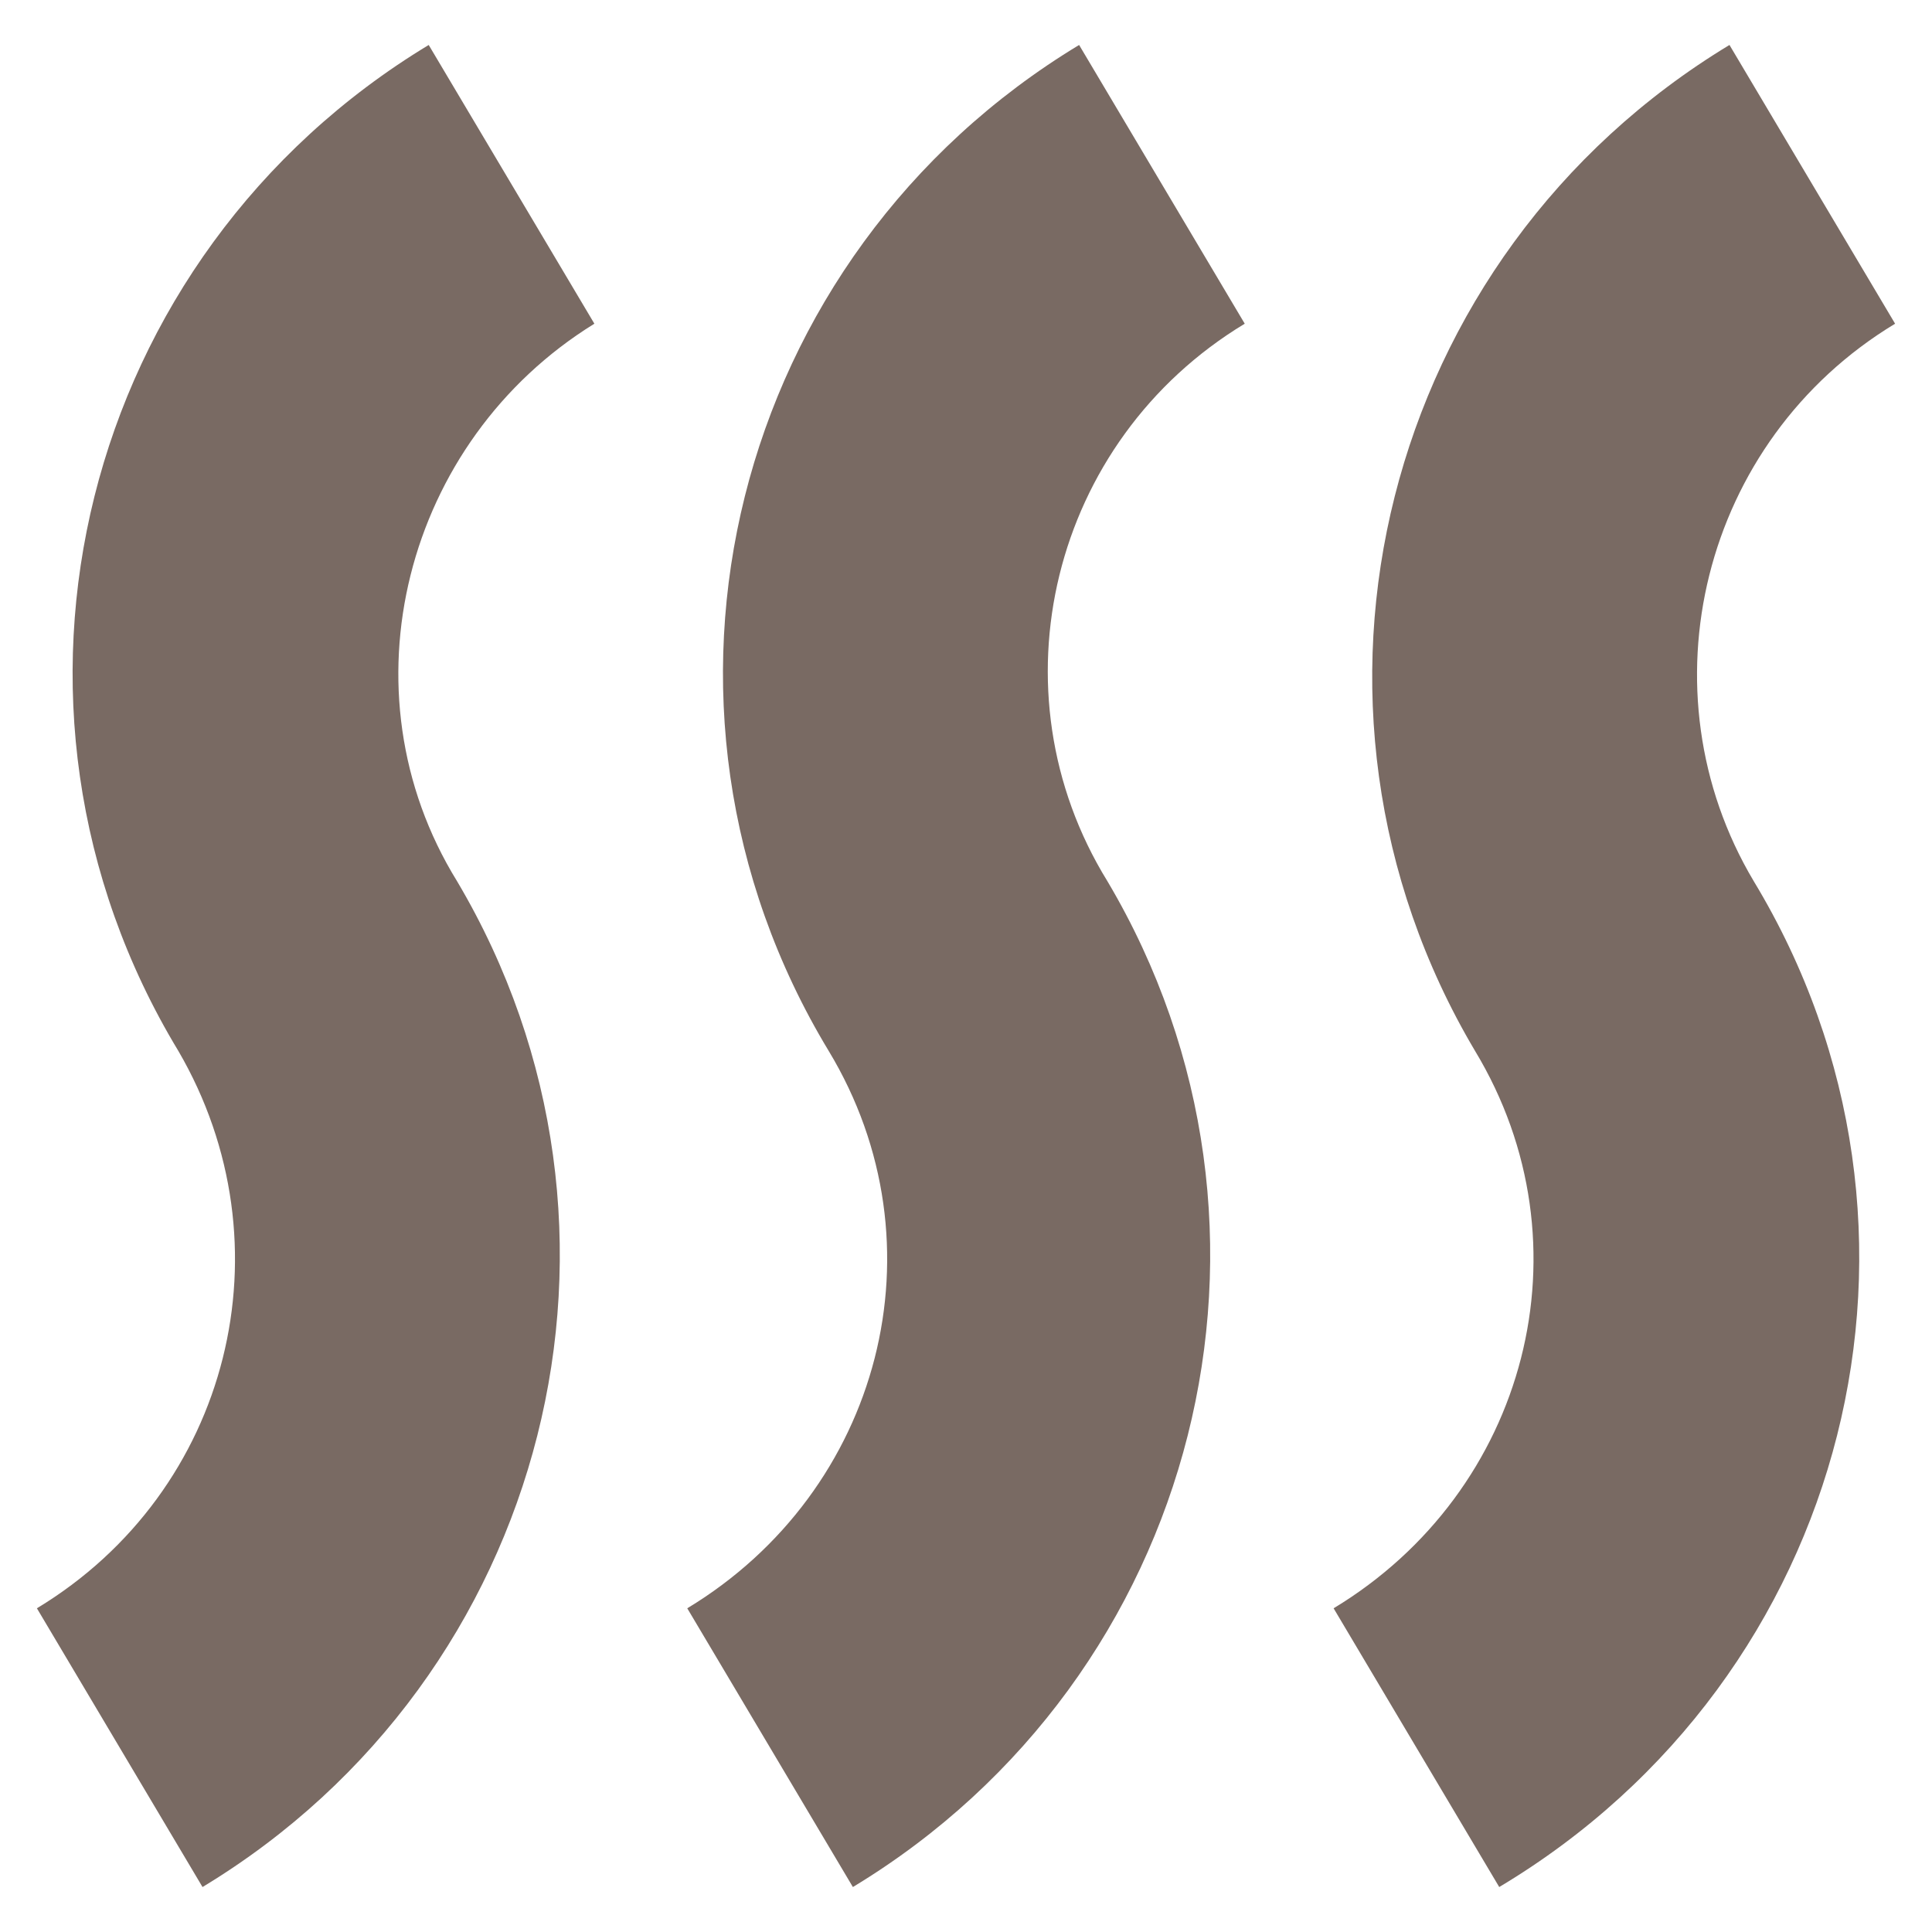
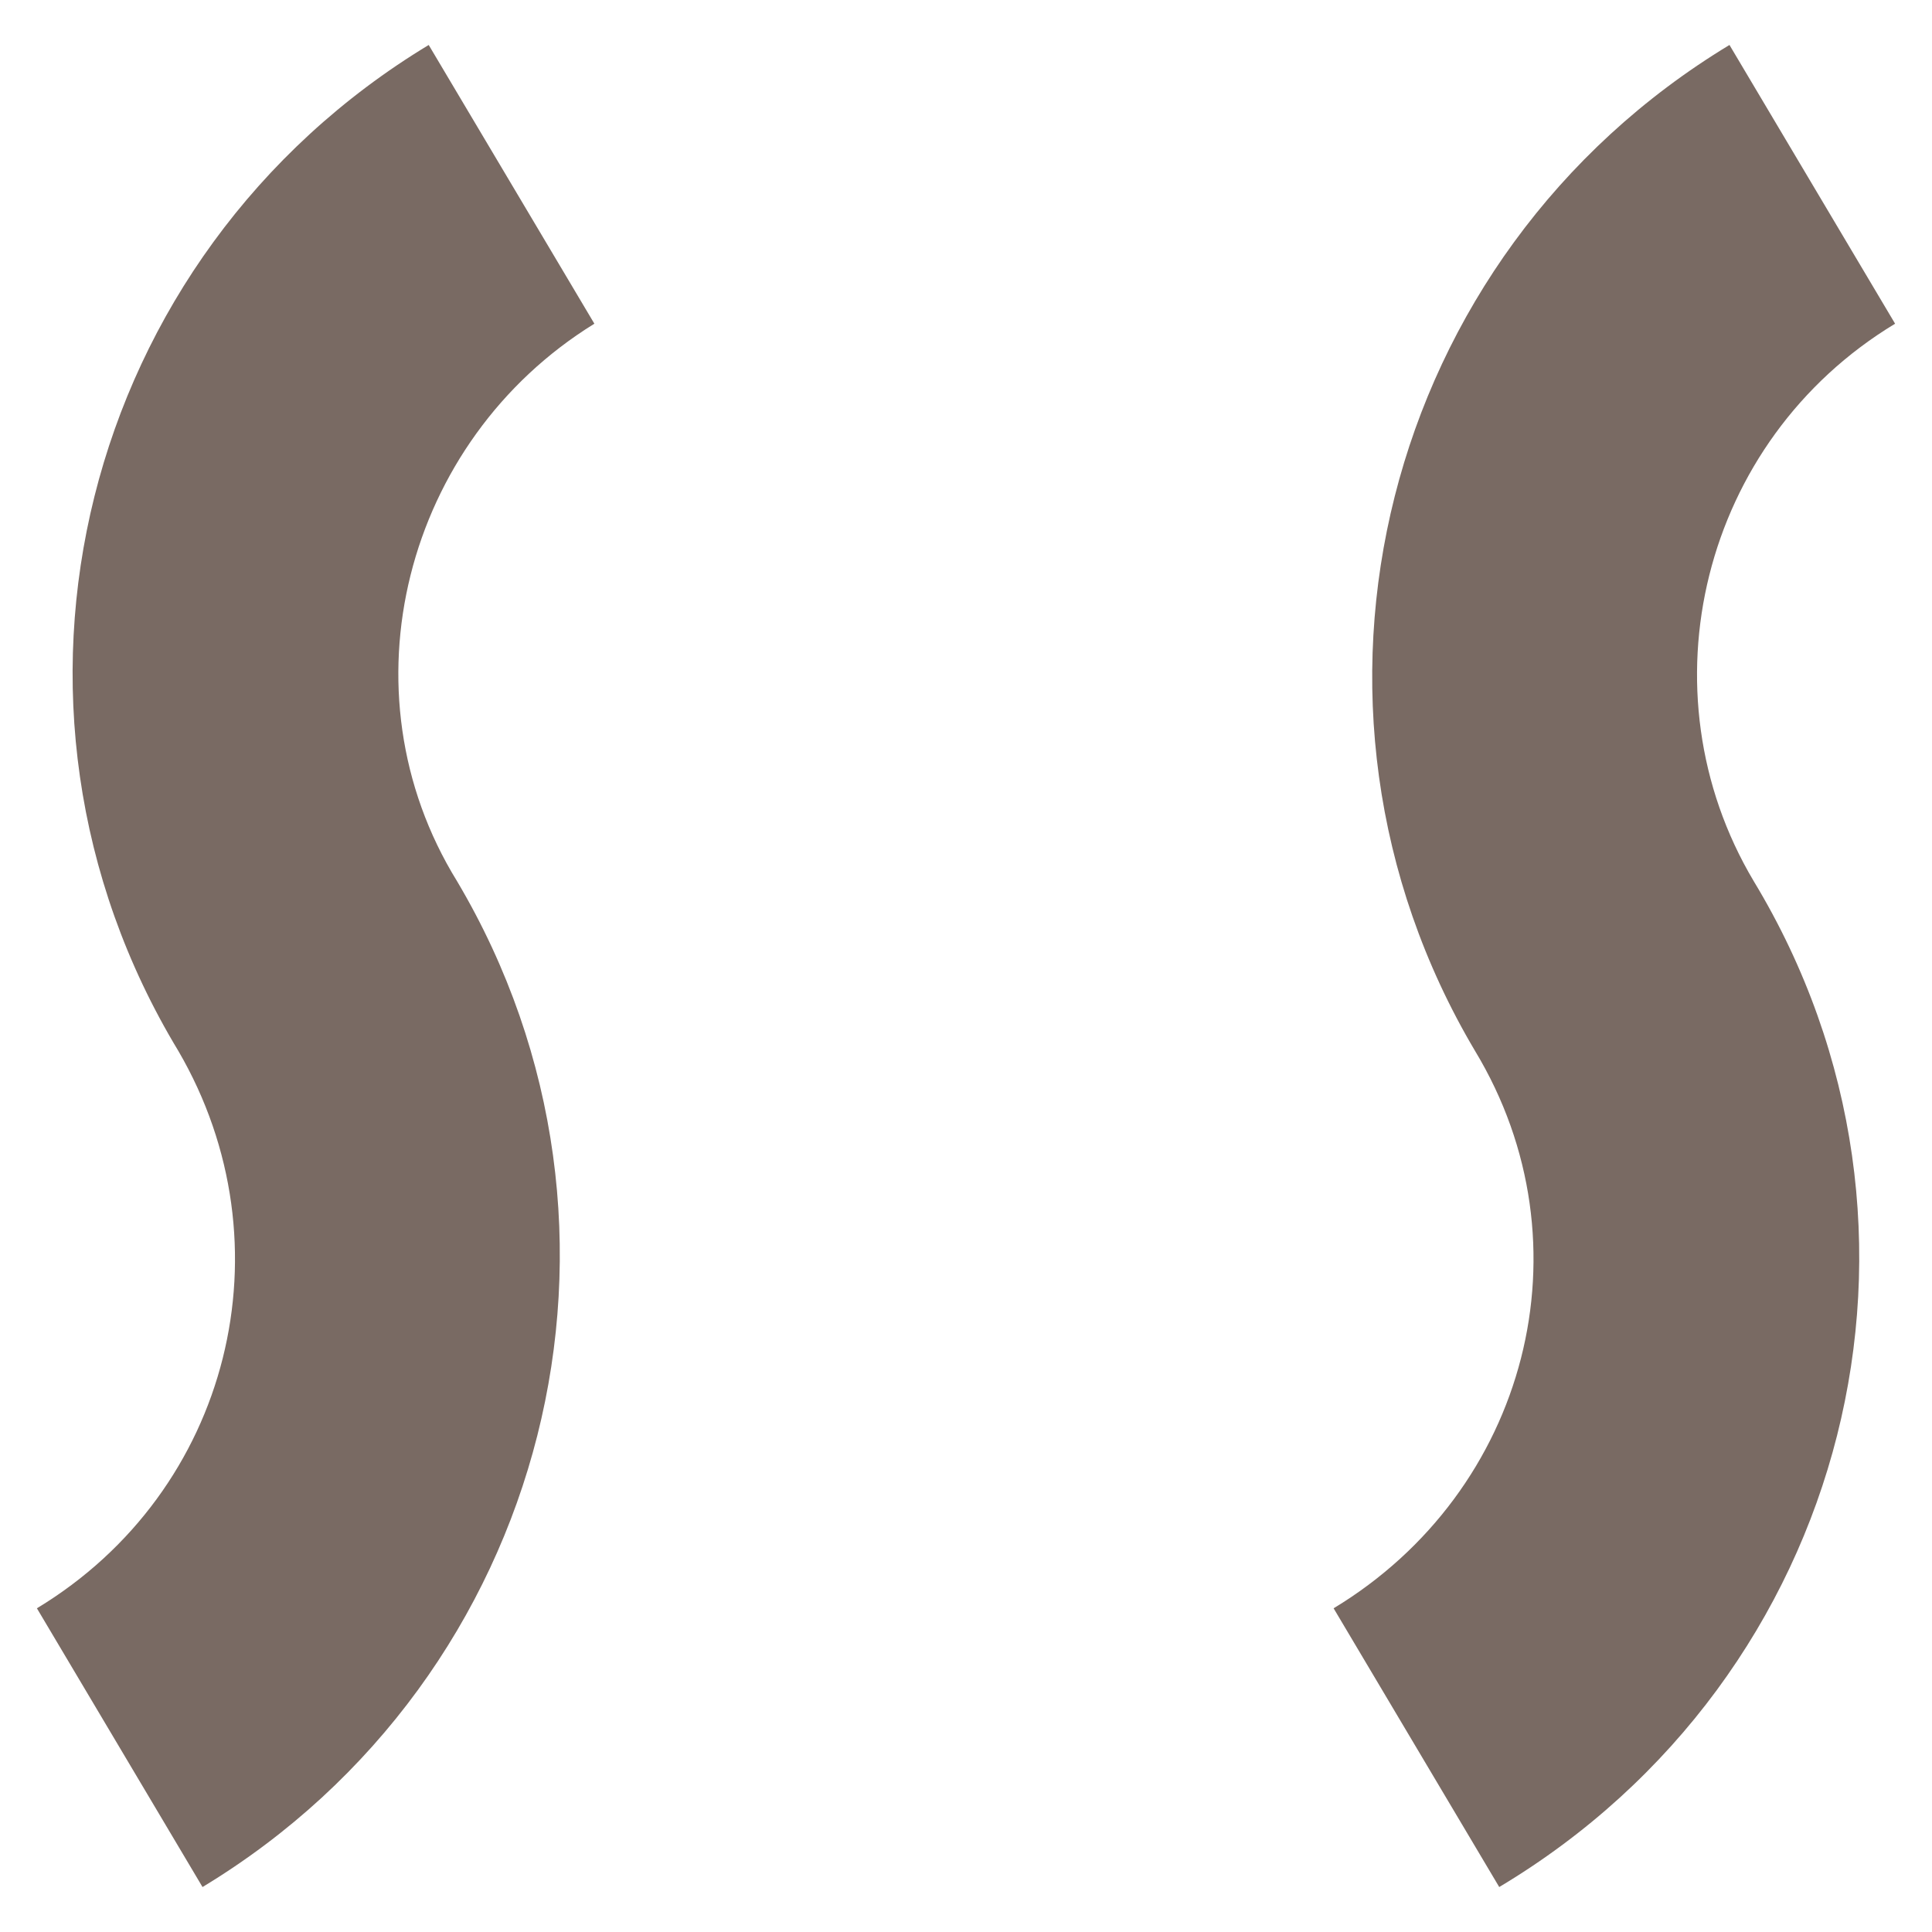
<svg xmlns="http://www.w3.org/2000/svg" width="40" height="40" viewBox="0 0 40 40" fill="none">
  <path d="M12.306 6.702L8.876 0.931C1.684 5.28 -0.658 14.563 3.691 21.756C6.033 25.771 4.778 30.872 0.764 33.298L4.193 39.069C11.386 34.72 13.727 25.436 9.462 18.243C7.036 14.312 8.375 9.127 12.306 6.702Z" fill="#796A63" />
-   <path d="M25.771 6.702L22.342 0.931C15.149 5.28 12.807 14.563 17.156 21.756C19.582 25.771 18.244 30.872 14.229 33.298L17.658 39.069C24.851 34.72 27.193 25.436 22.927 18.243C20.502 14.312 21.756 9.127 25.771 6.702Z" fill="#796A63" />
  <path d="M39.236 6.702L35.807 0.931C28.615 5.28 26.273 14.563 30.538 21.756C32.964 25.771 31.626 30.872 27.611 33.298L31.04 39.069C38.316 34.72 40.658 25.436 36.309 18.243C33.968 14.312 35.222 9.127 39.236 6.702Z" fill="#796A63" />
</svg>